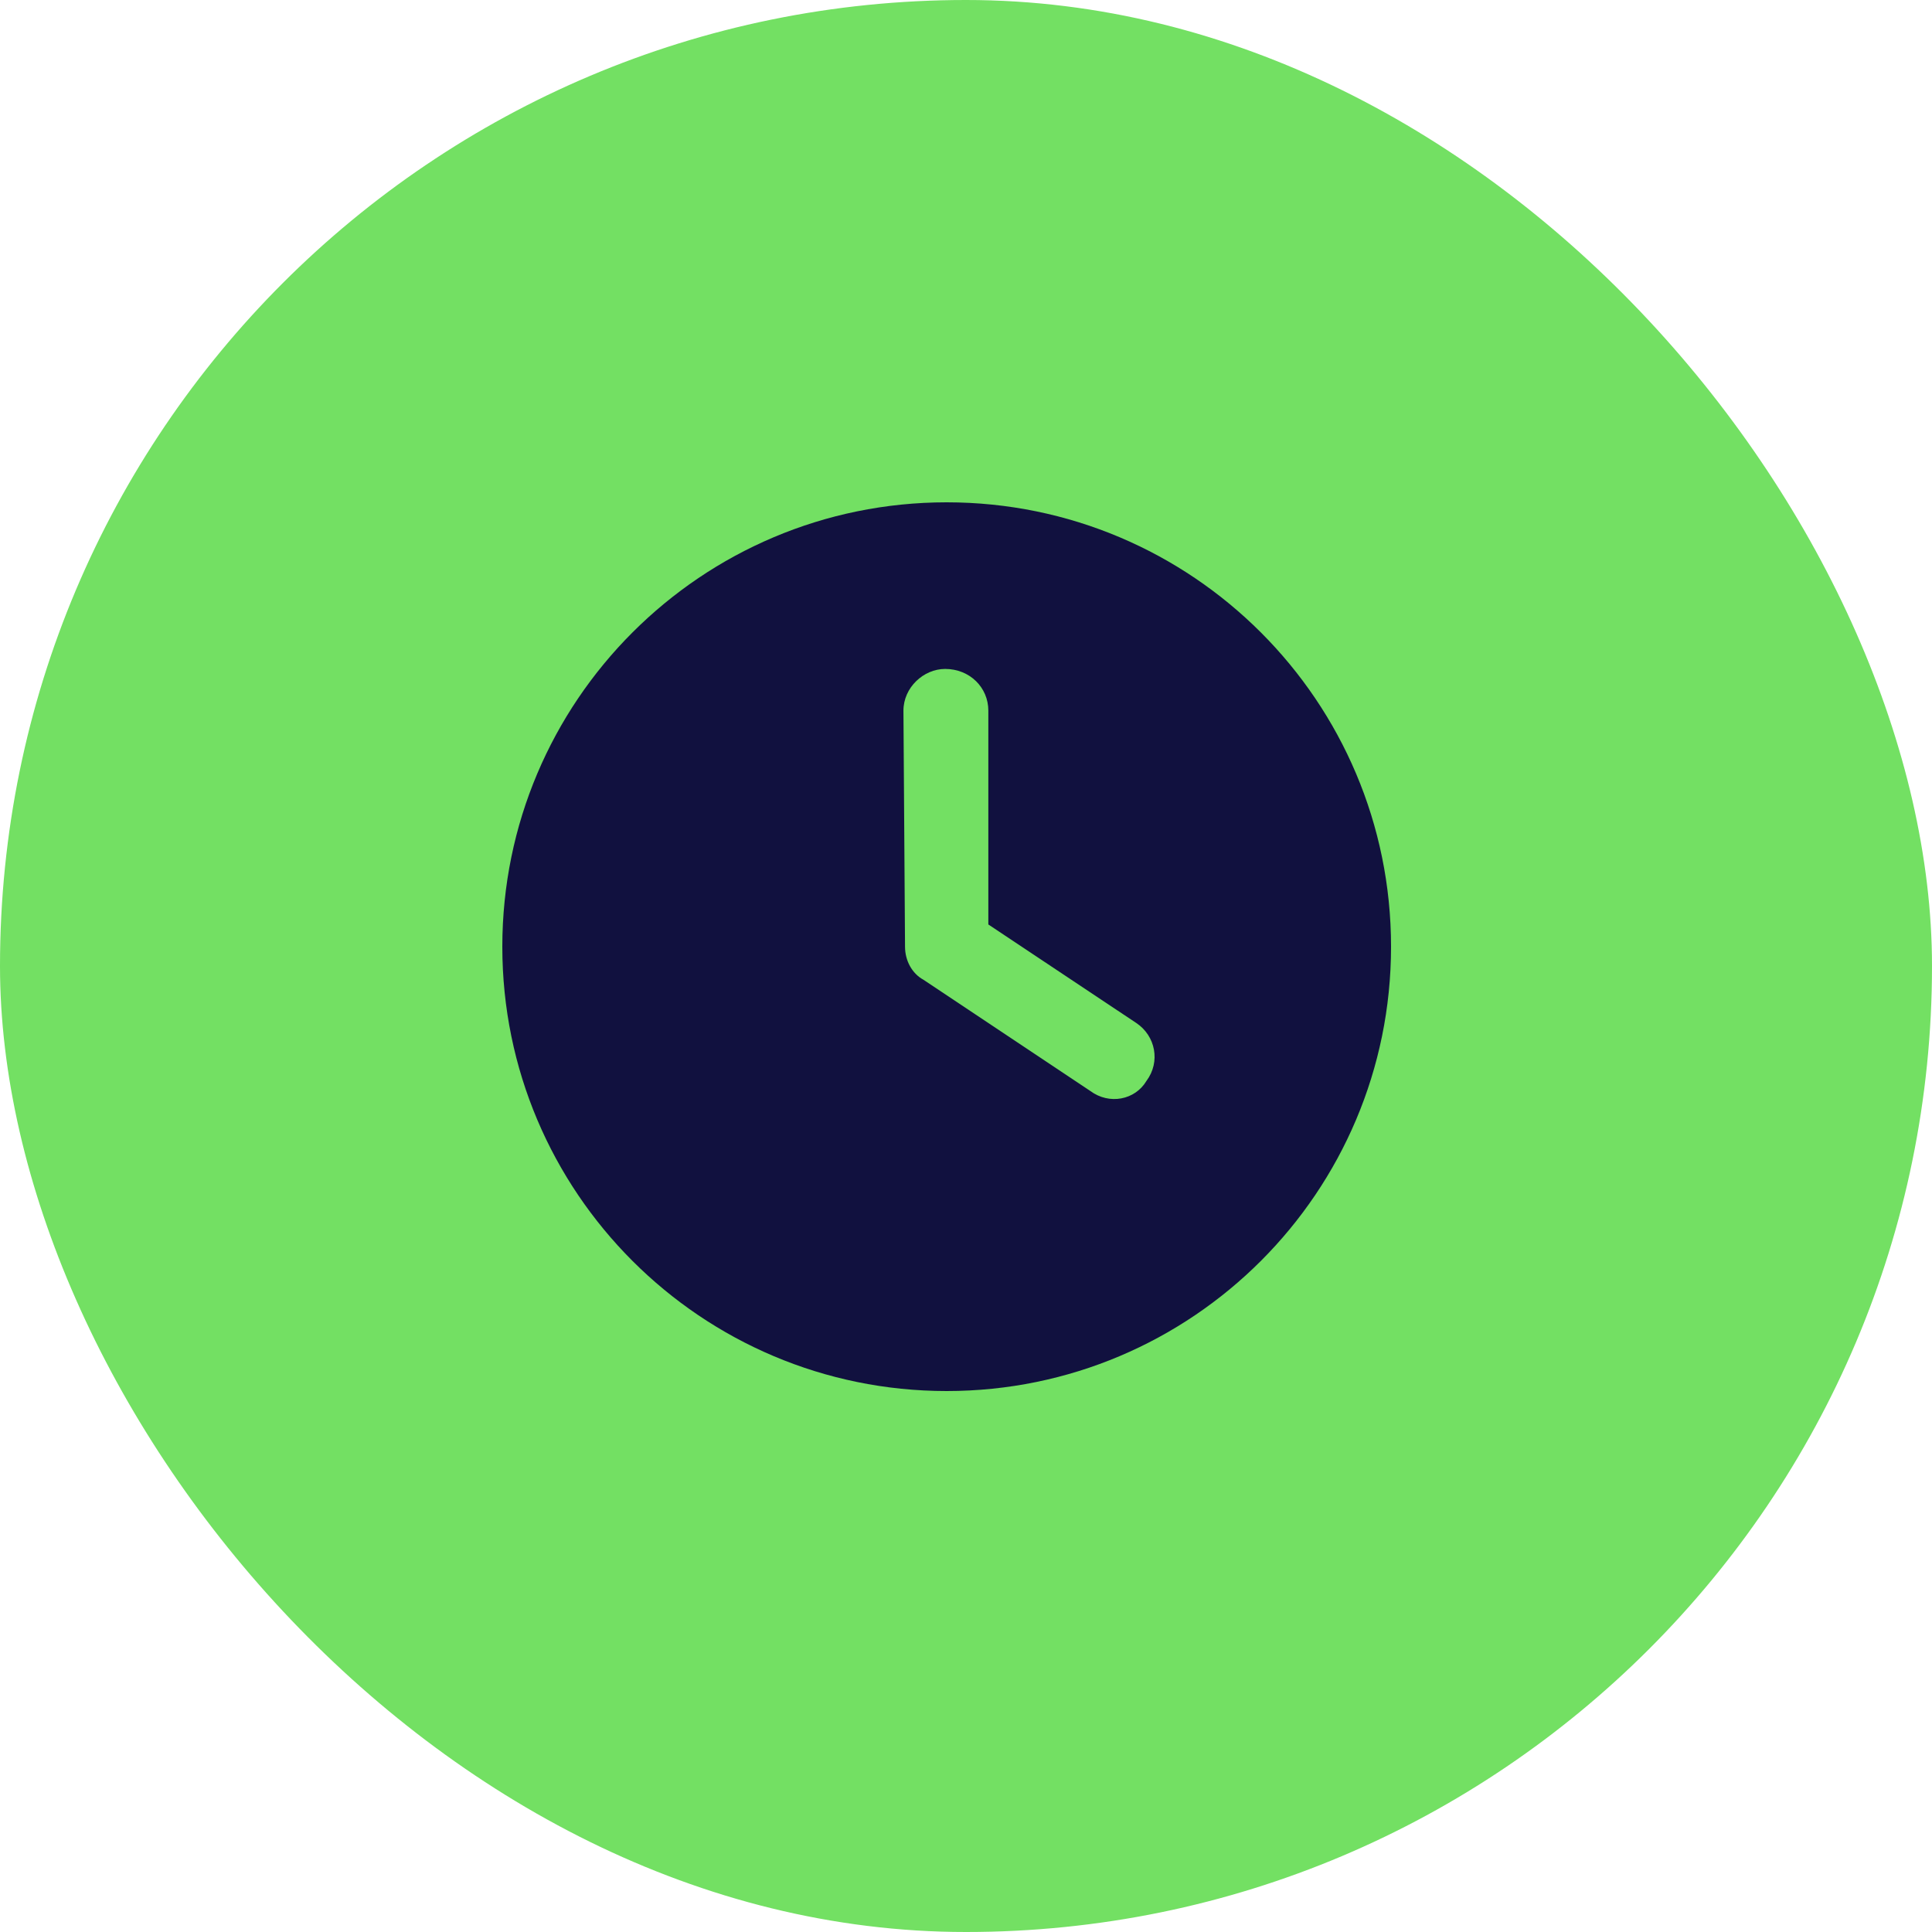
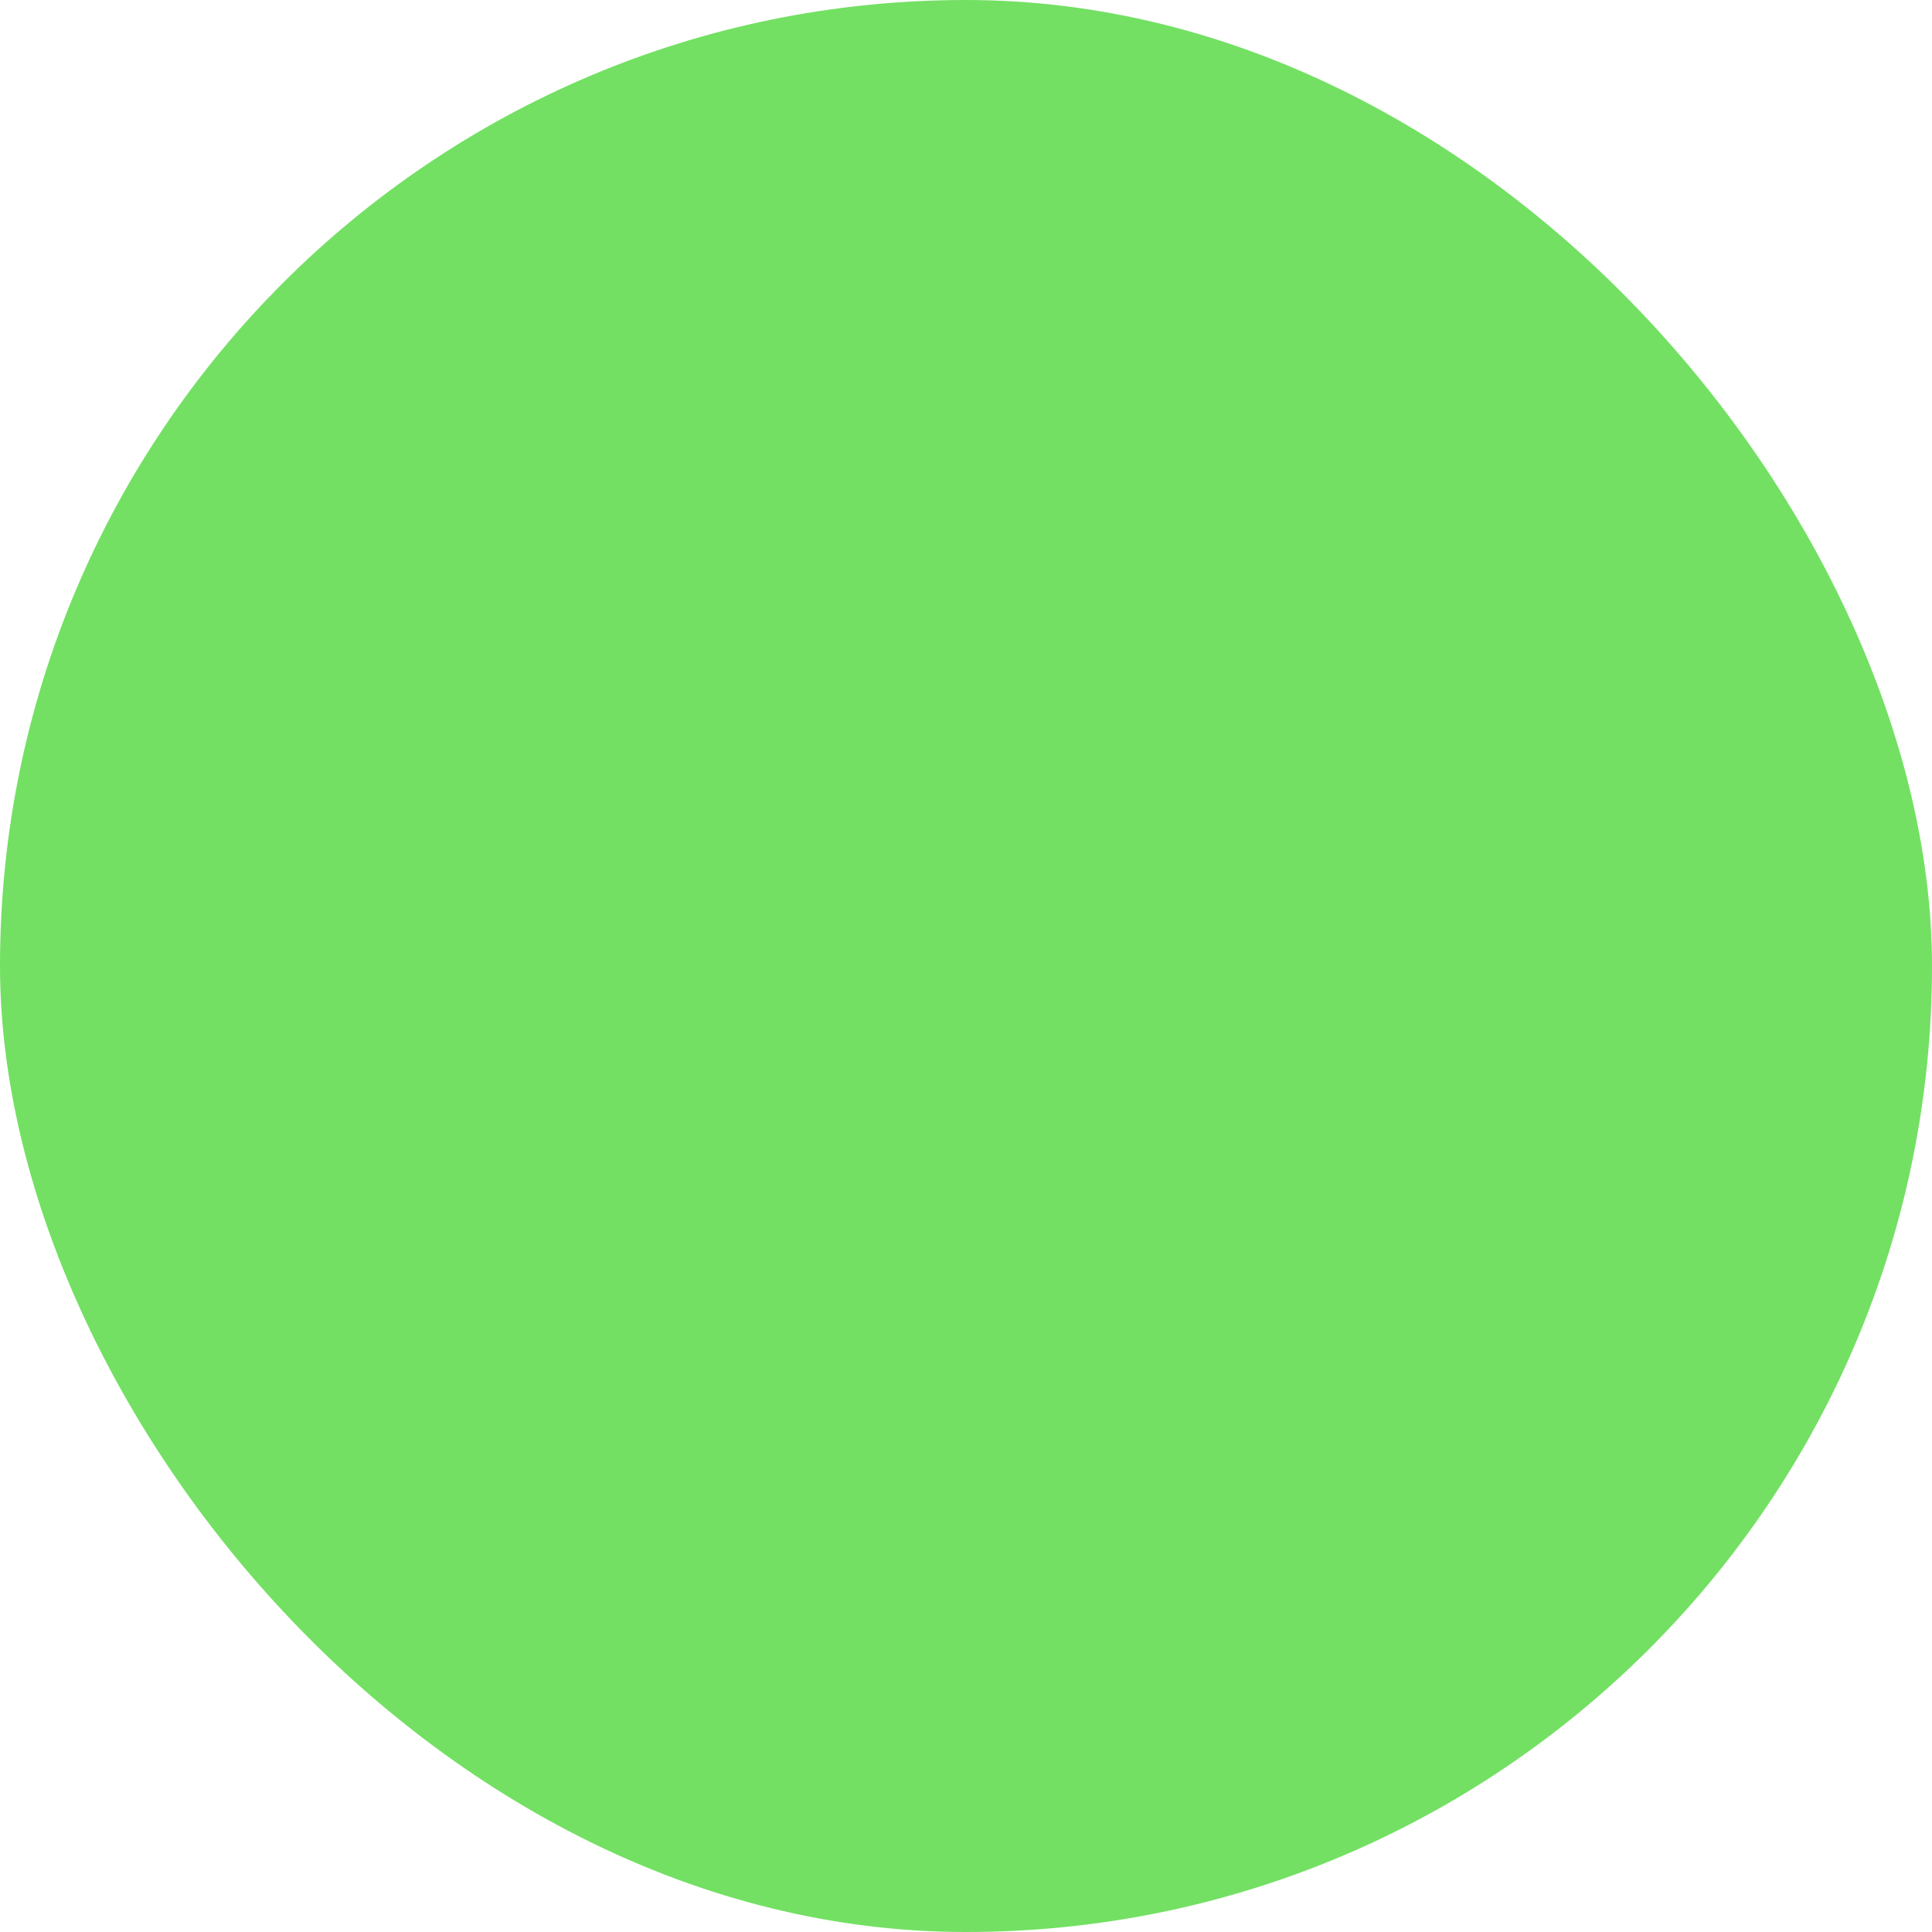
<svg xmlns="http://www.w3.org/2000/svg" width="50" height="50" viewBox="0 0 50 50" fill="none">
  <rect width="50" height="50" rx="25" fill="#73E063" />
  <g clip-path="url(#clip0_3061_10699)">
-     <path d="M24.5 36C18.148 36 13 30.852 13 24.5C13 18.148 18.148 13 24.5 13C30.852 13 36 18.148 36 24.5C36 30.852 30.852 36 24.5 36ZM23.422 24.5C23.422 24.859 23.602 25.196 23.902 25.358L28.215 28.233C28.709 28.601 29.378 28.467 29.671 27.973C30.039 27.478 29.904 26.809 29.41 26.477L25.578 23.925V18.391C25.578 17.793 25.098 17.312 24.46 17.312C23.902 17.312 23.381 17.793 23.381 18.391L23.422 24.5Z" fill="#11113F" />
+     <path d="M24.5 36C18.148 36 13 30.852 13 24.5C13 18.148 18.148 13 24.5 13C30.852 13 36 18.148 36 24.5C36 30.852 30.852 36 24.5 36ZM23.422 24.5C23.422 24.859 23.602 25.196 23.902 25.358L28.215 28.233C30.039 27.478 29.904 26.809 29.41 26.477L25.578 23.925V18.391C25.578 17.793 25.098 17.312 24.46 17.312C23.902 17.312 23.381 17.793 23.381 18.391L23.422 24.5Z" fill="#11113F" />
  </g>
  <defs>
    <clipPath id="clip0_3061_10699">
-       <rect width="23" height="23" fill="white" transform="translate(13 13)" />
-     </clipPath>
+       </clipPath>
  </defs>
</svg>